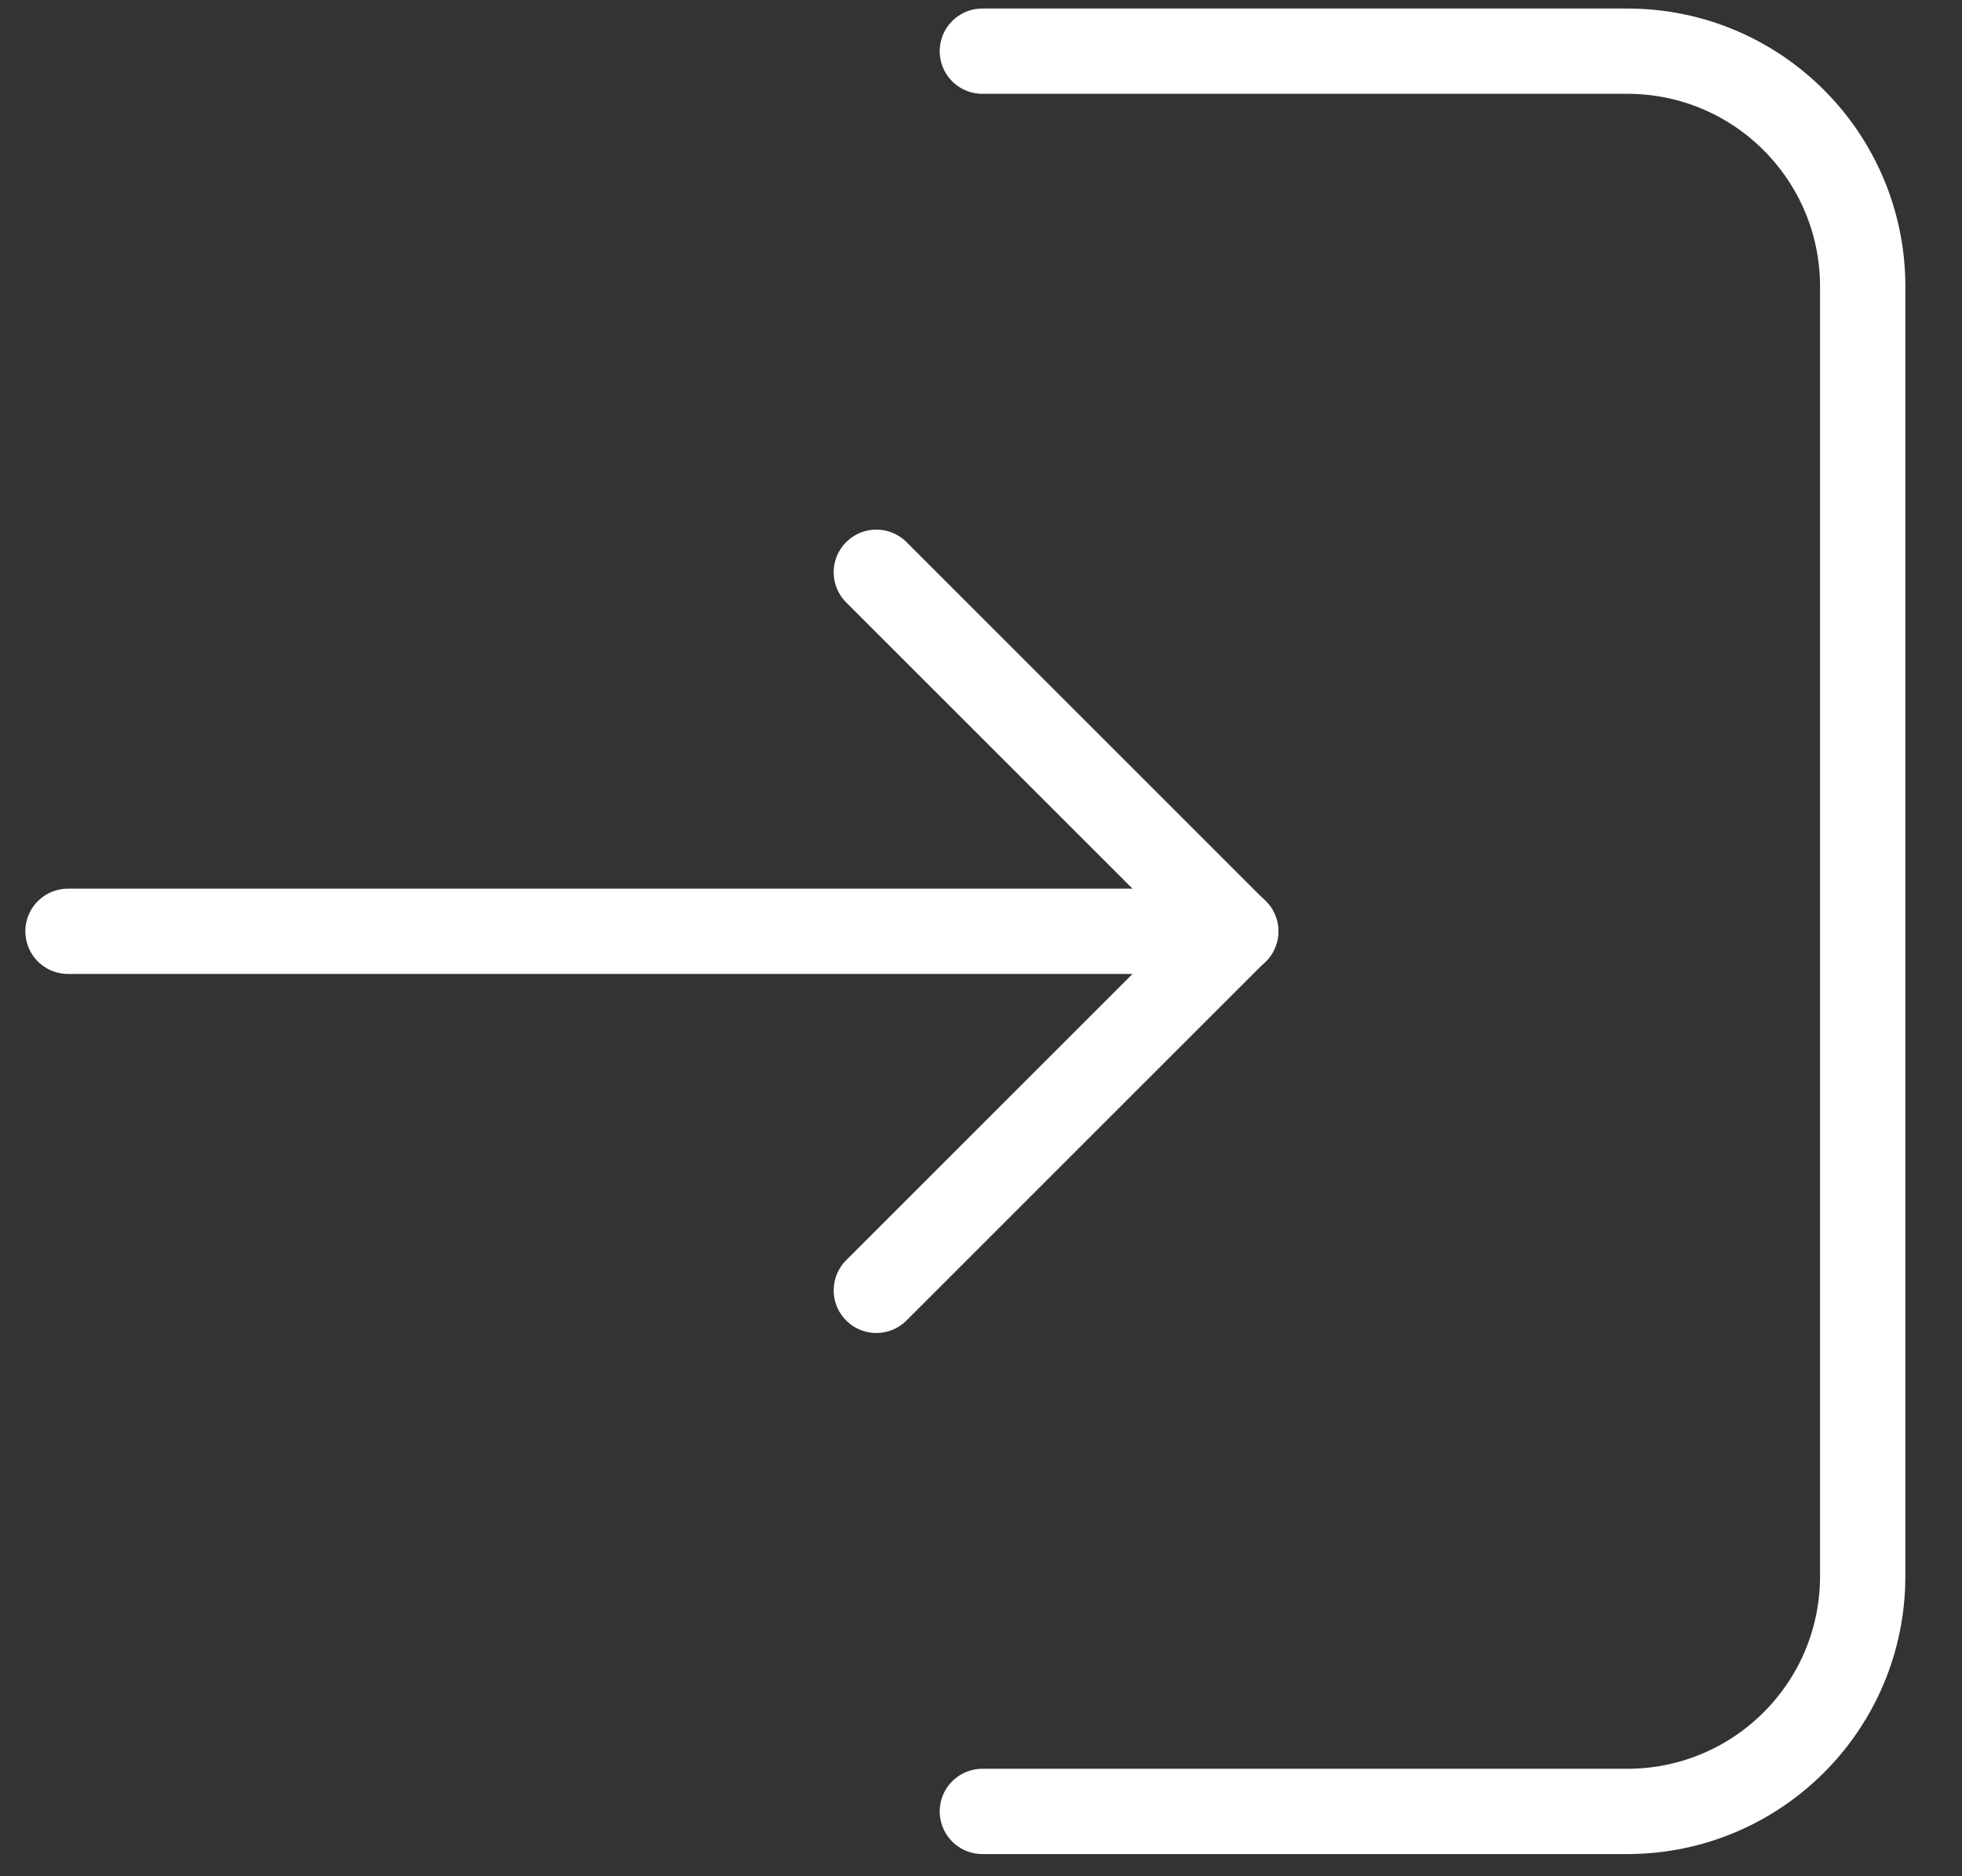
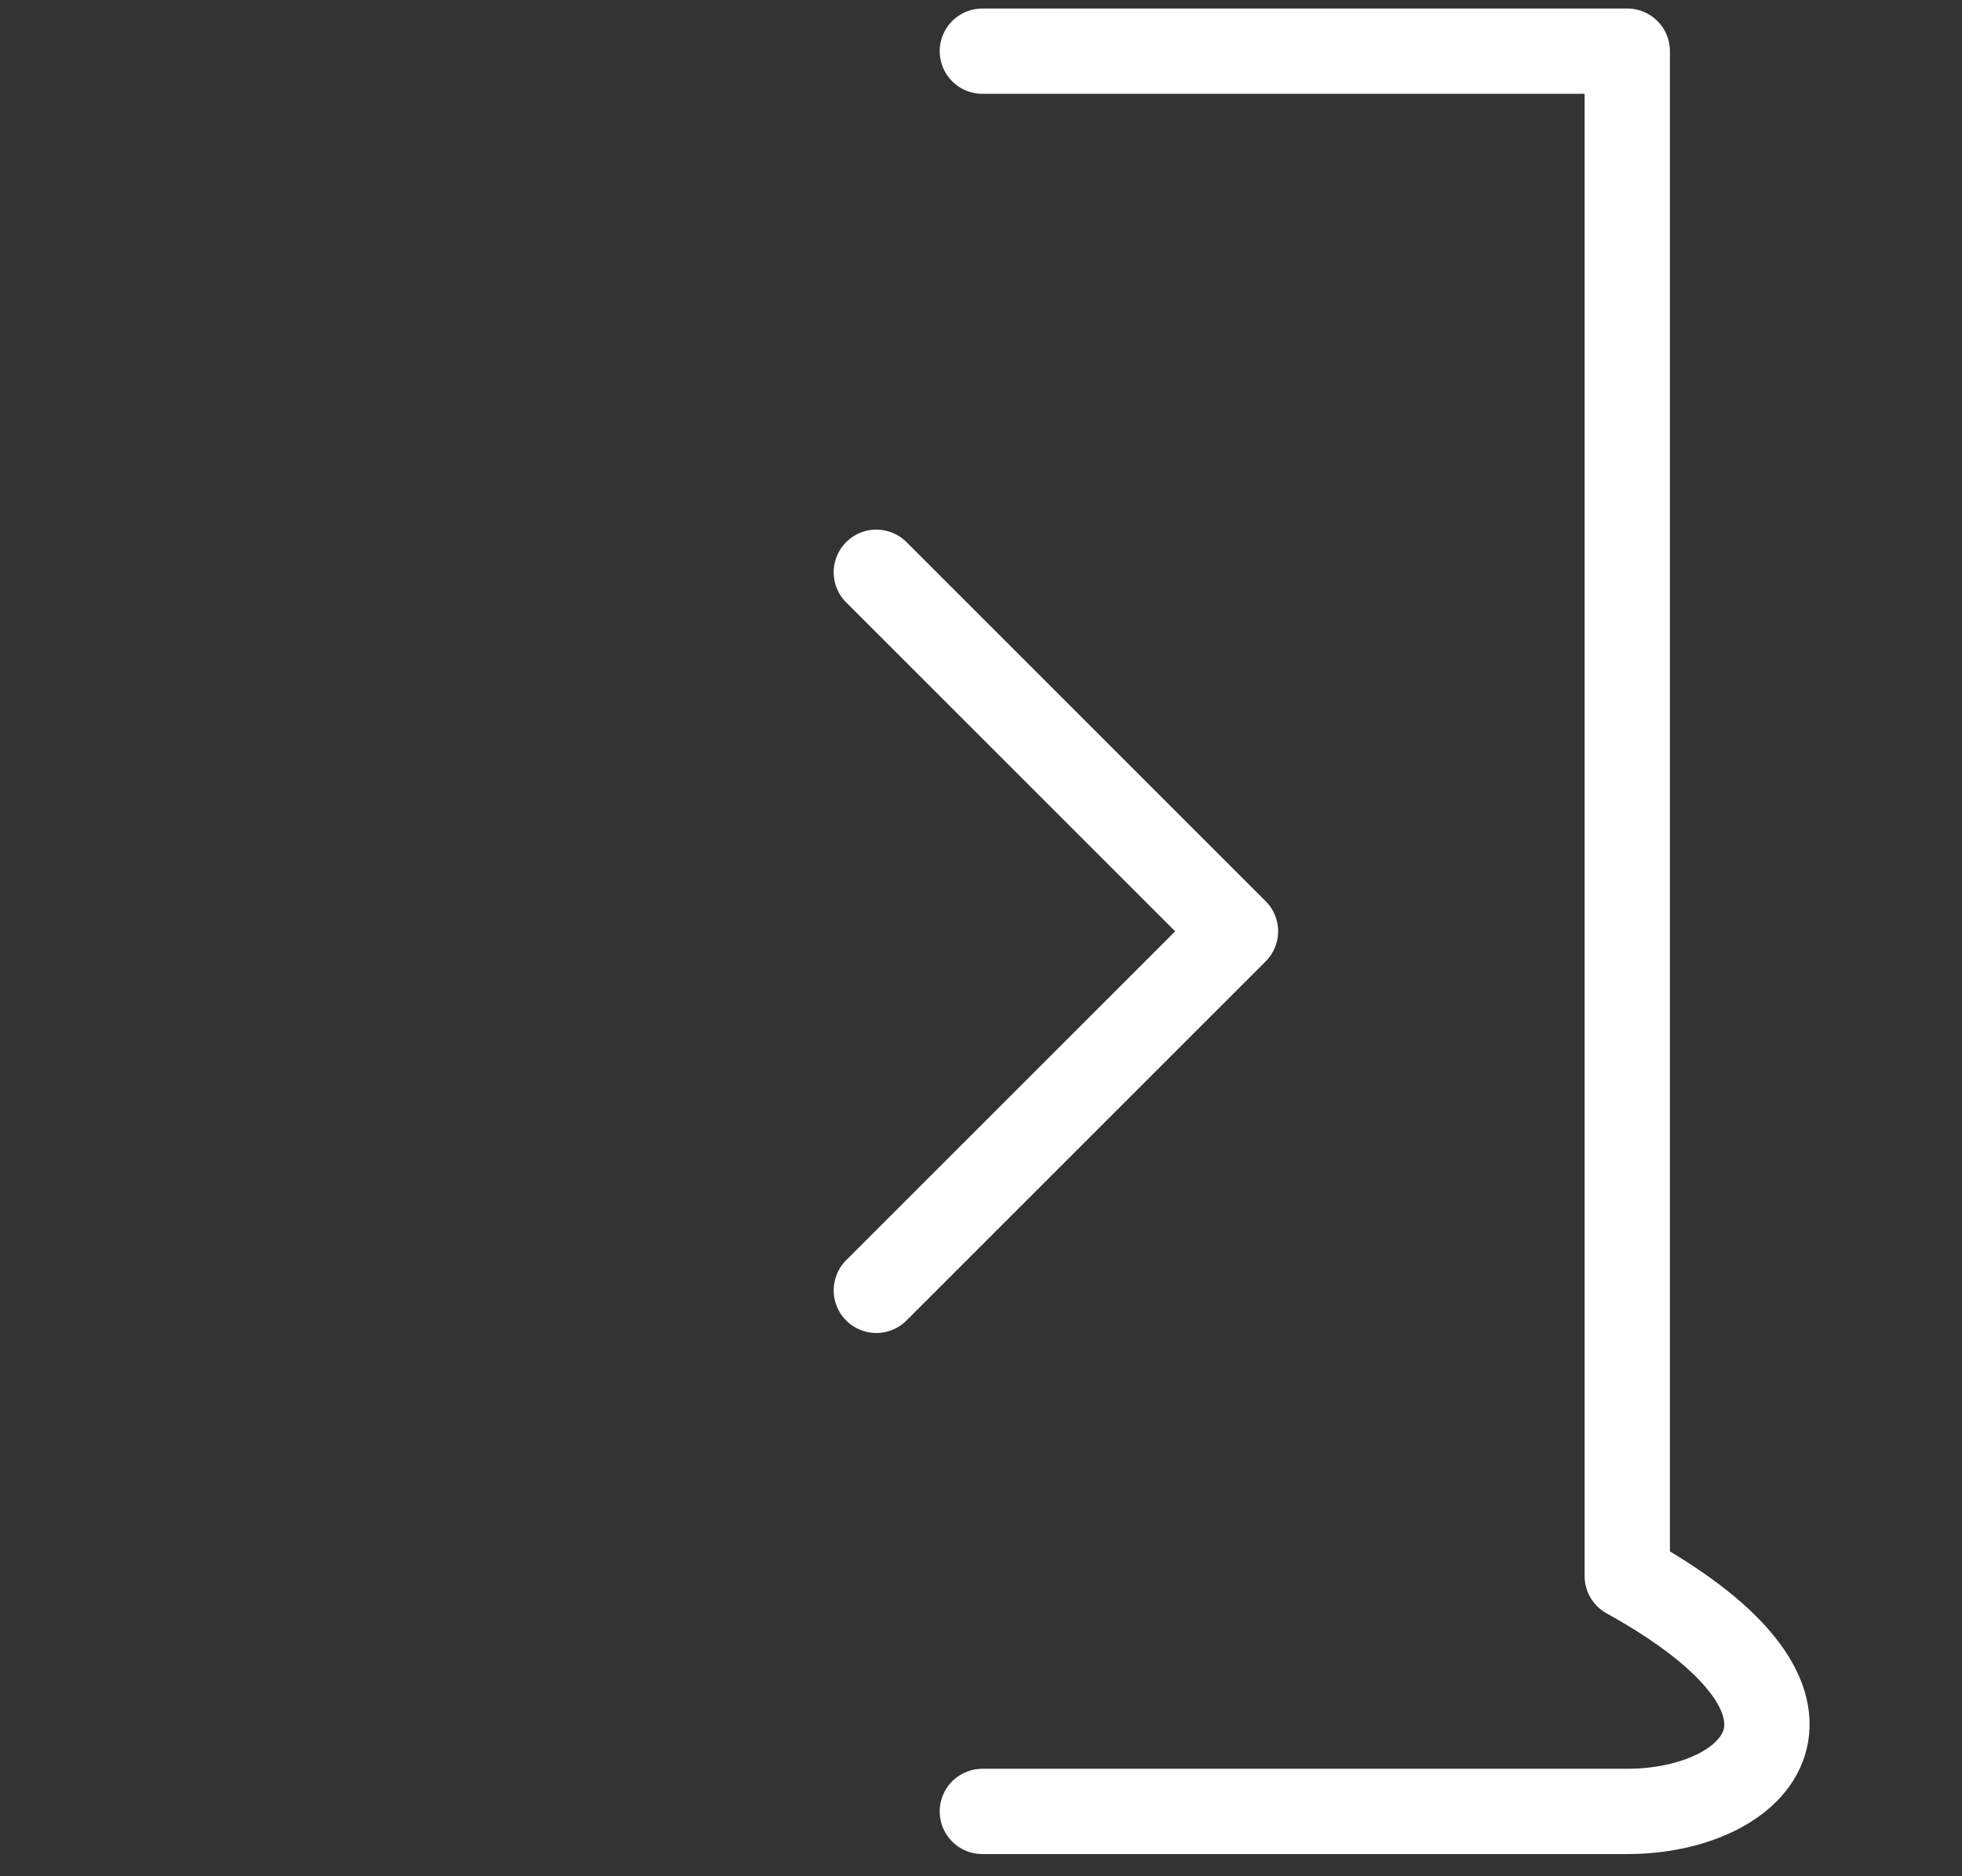
<svg xmlns="http://www.w3.org/2000/svg" width="23" height="22" viewBox="0 0 23 22" fill="none">
  <rect x="0" y="0" width="23" height="22" fill="#333333" stroke="none" />
-   <path d="M11.516 0.6H19.076C20.606 0.6 21.836 1.84 21.836 3.36V18.48C21.836 20.01 20.596 21.24 19.076 21.24H11.516" stroke="white" stroke-width="1" stroke-linecap="round" stroke-linejoin="round" />
+   <path d="M11.516 0.6H19.076V18.48C21.836 20.01 20.596 21.24 19.076 21.24H11.516" stroke="white" stroke-width="1" stroke-linecap="round" stroke-linejoin="round" />
  <path d="M10.273 6.71L14.483 10.92L10.273 15.13" stroke="white" stroke-width="1" stroke-linecap="round" stroke-linejoin="round" />
-   <path d="M14.487 10.92H0.797" stroke="white" stroke-width="1" stroke-linecap="round" stroke-linejoin="round" />
</svg>